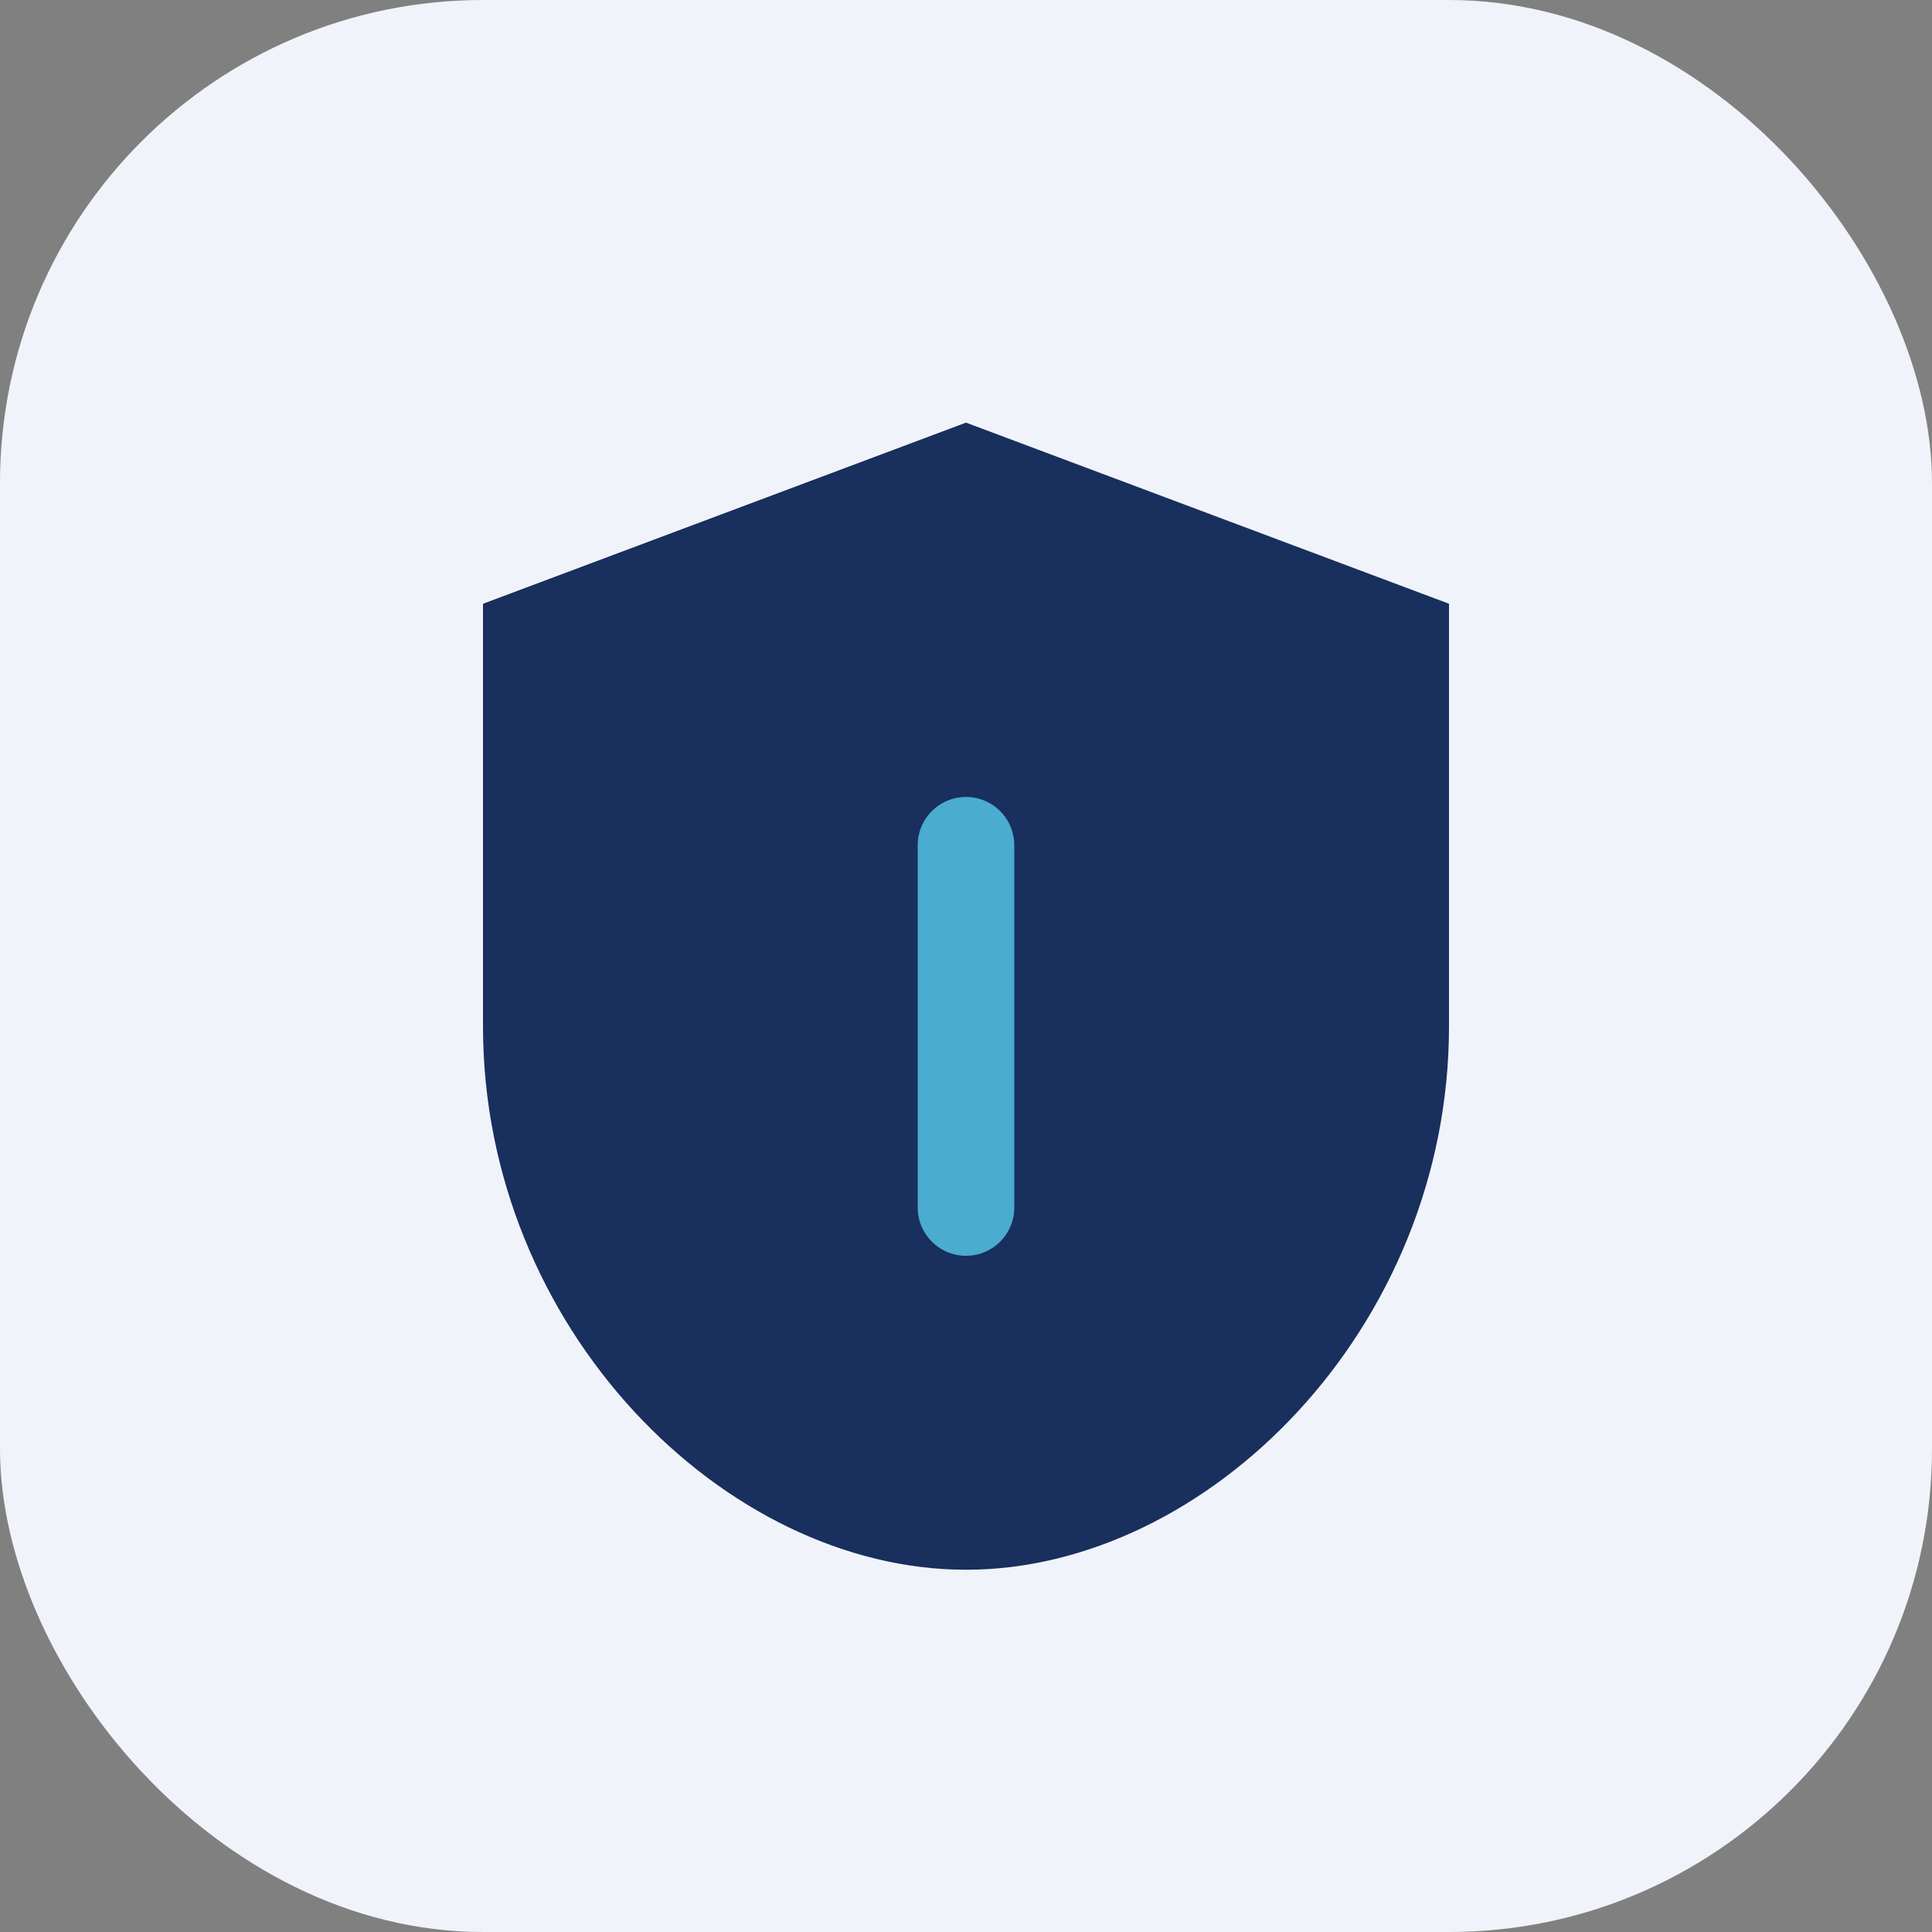
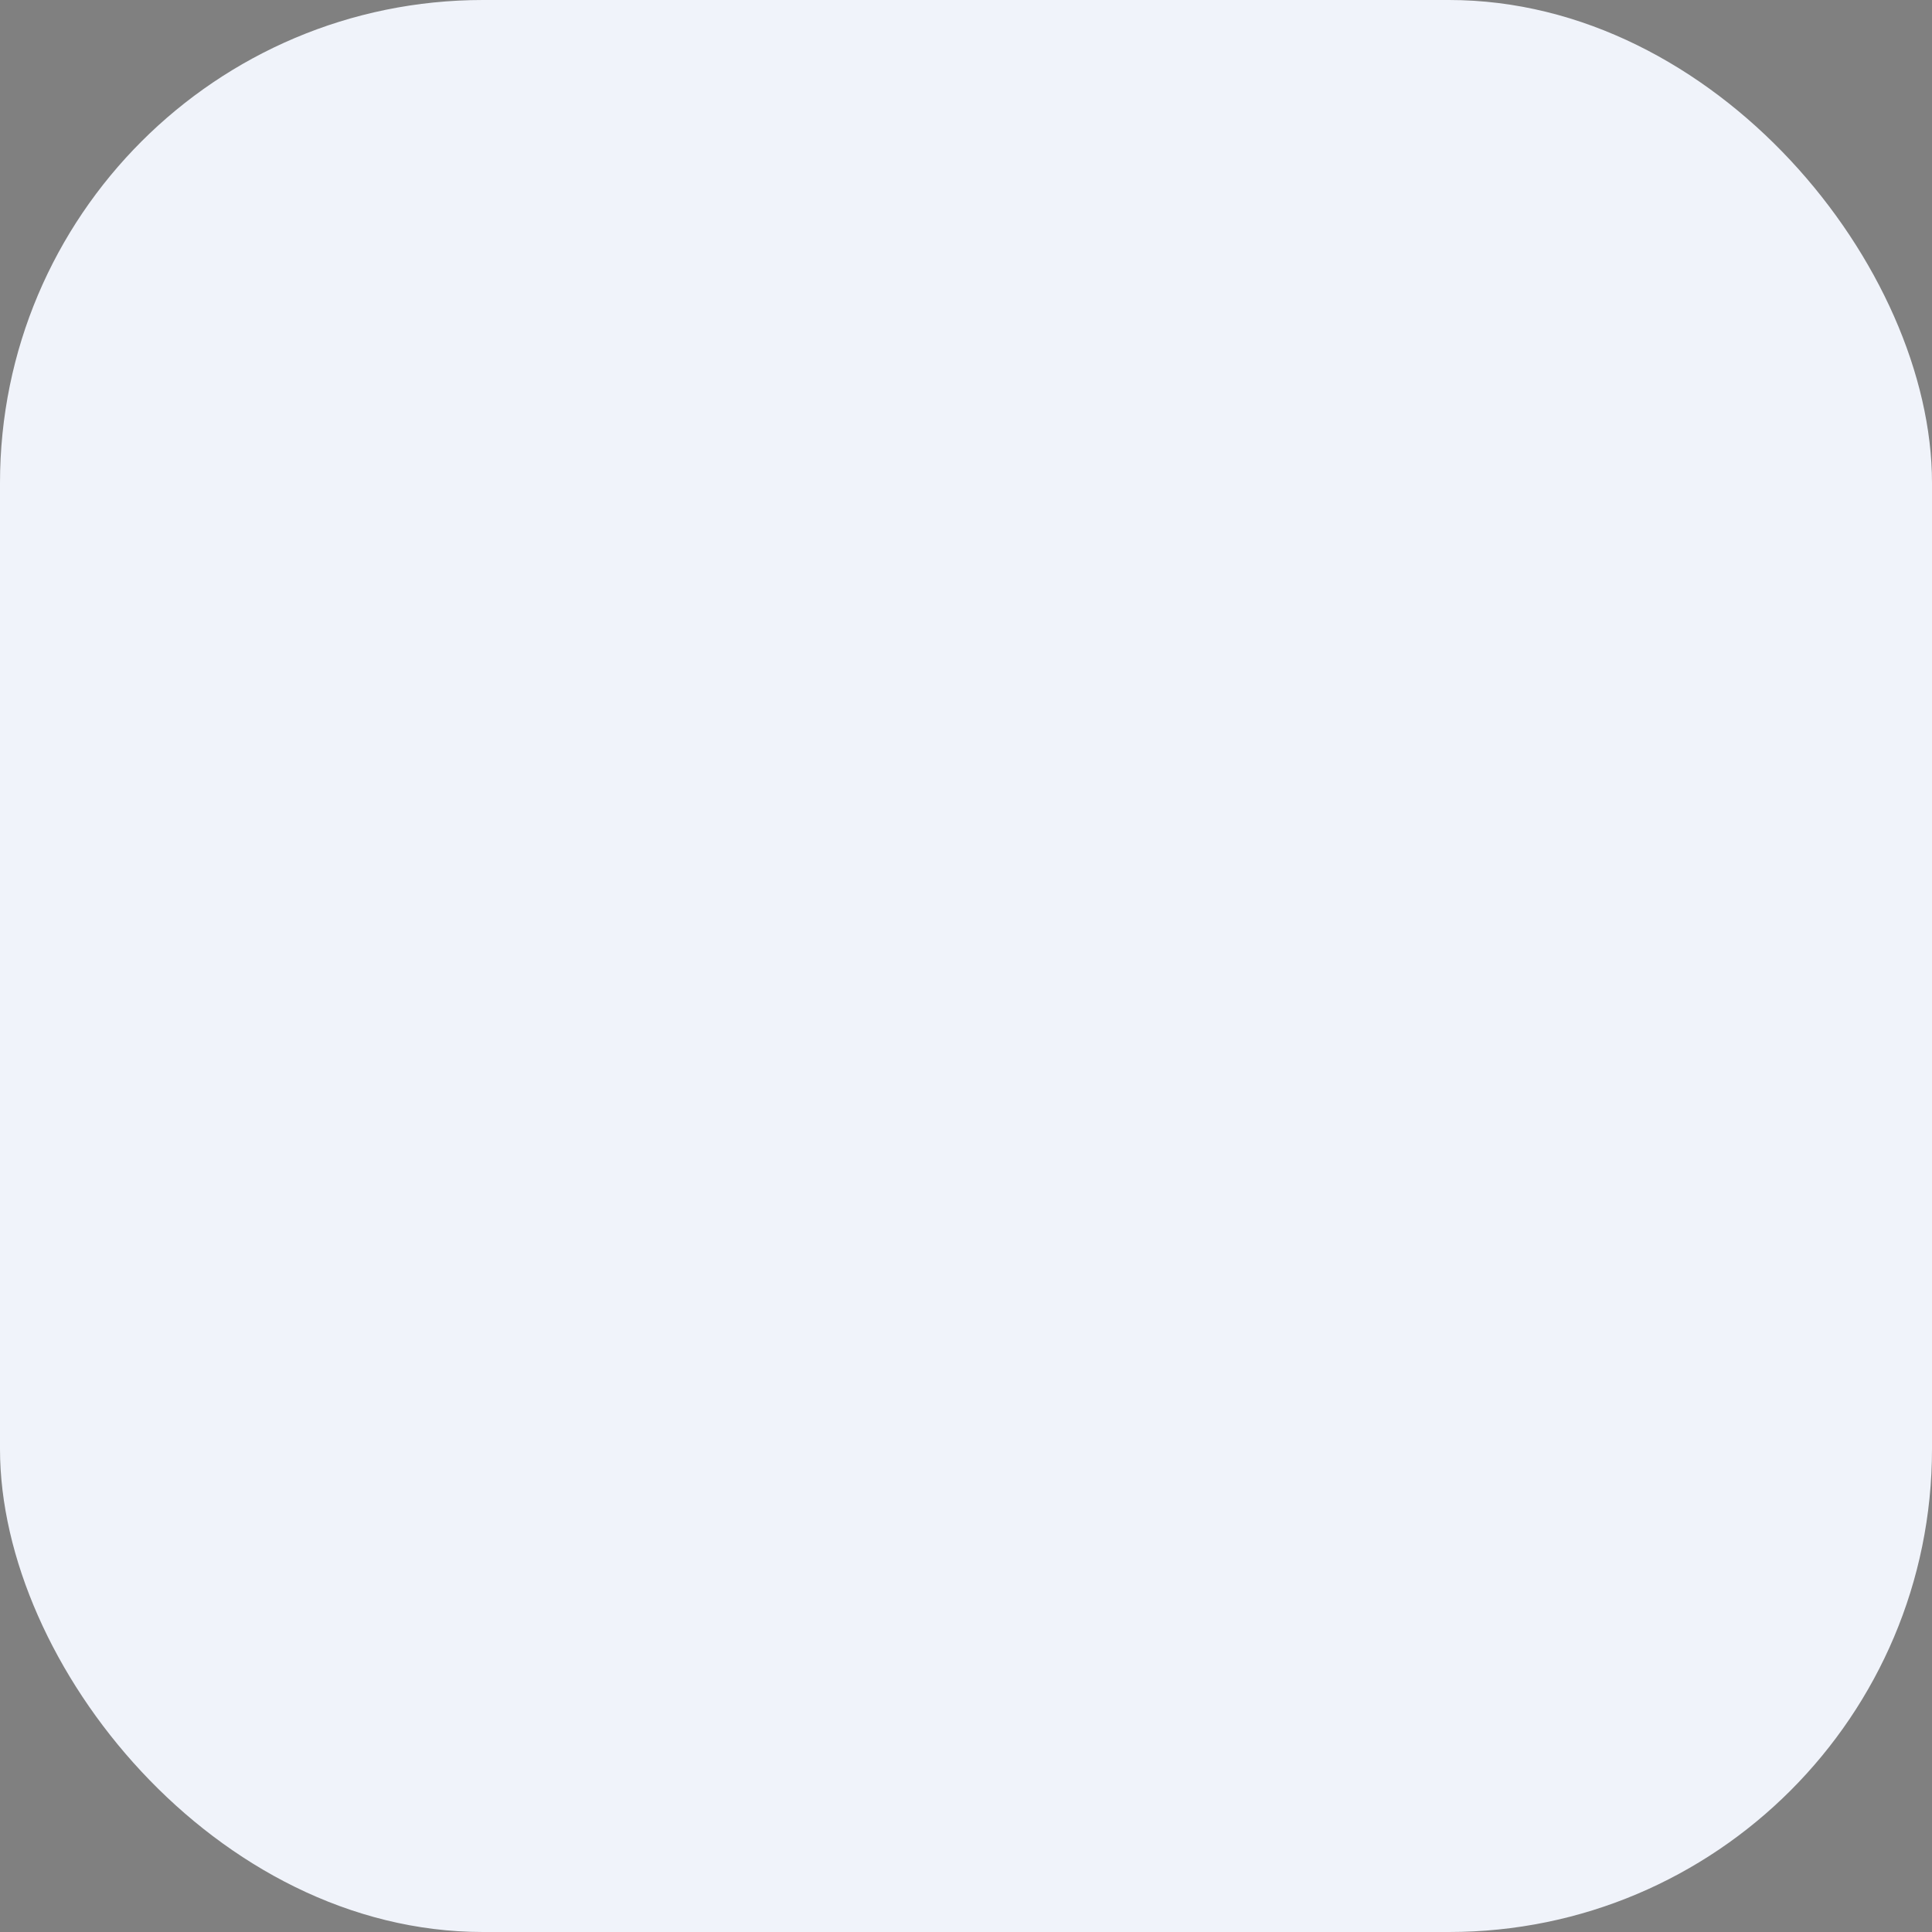
<svg xmlns="http://www.w3.org/2000/svg" width="32" height="32" viewBox="0 0 32 32">
  <rect x="0" y="0" width="32" height="32" fill="#808080" stroke="none" />
  <rect width="32" height="32" rx="8" fill="#F0F3FA" />
-   <path d="M16 7l8 3v7c0 5-4 9-8 9s-8-4-8-9V10l8-3z" fill="#192F5D" />
-   <path d="M16 14v6" stroke="#4AACCF" stroke-width="1.6" stroke-linecap="round" />
</svg>